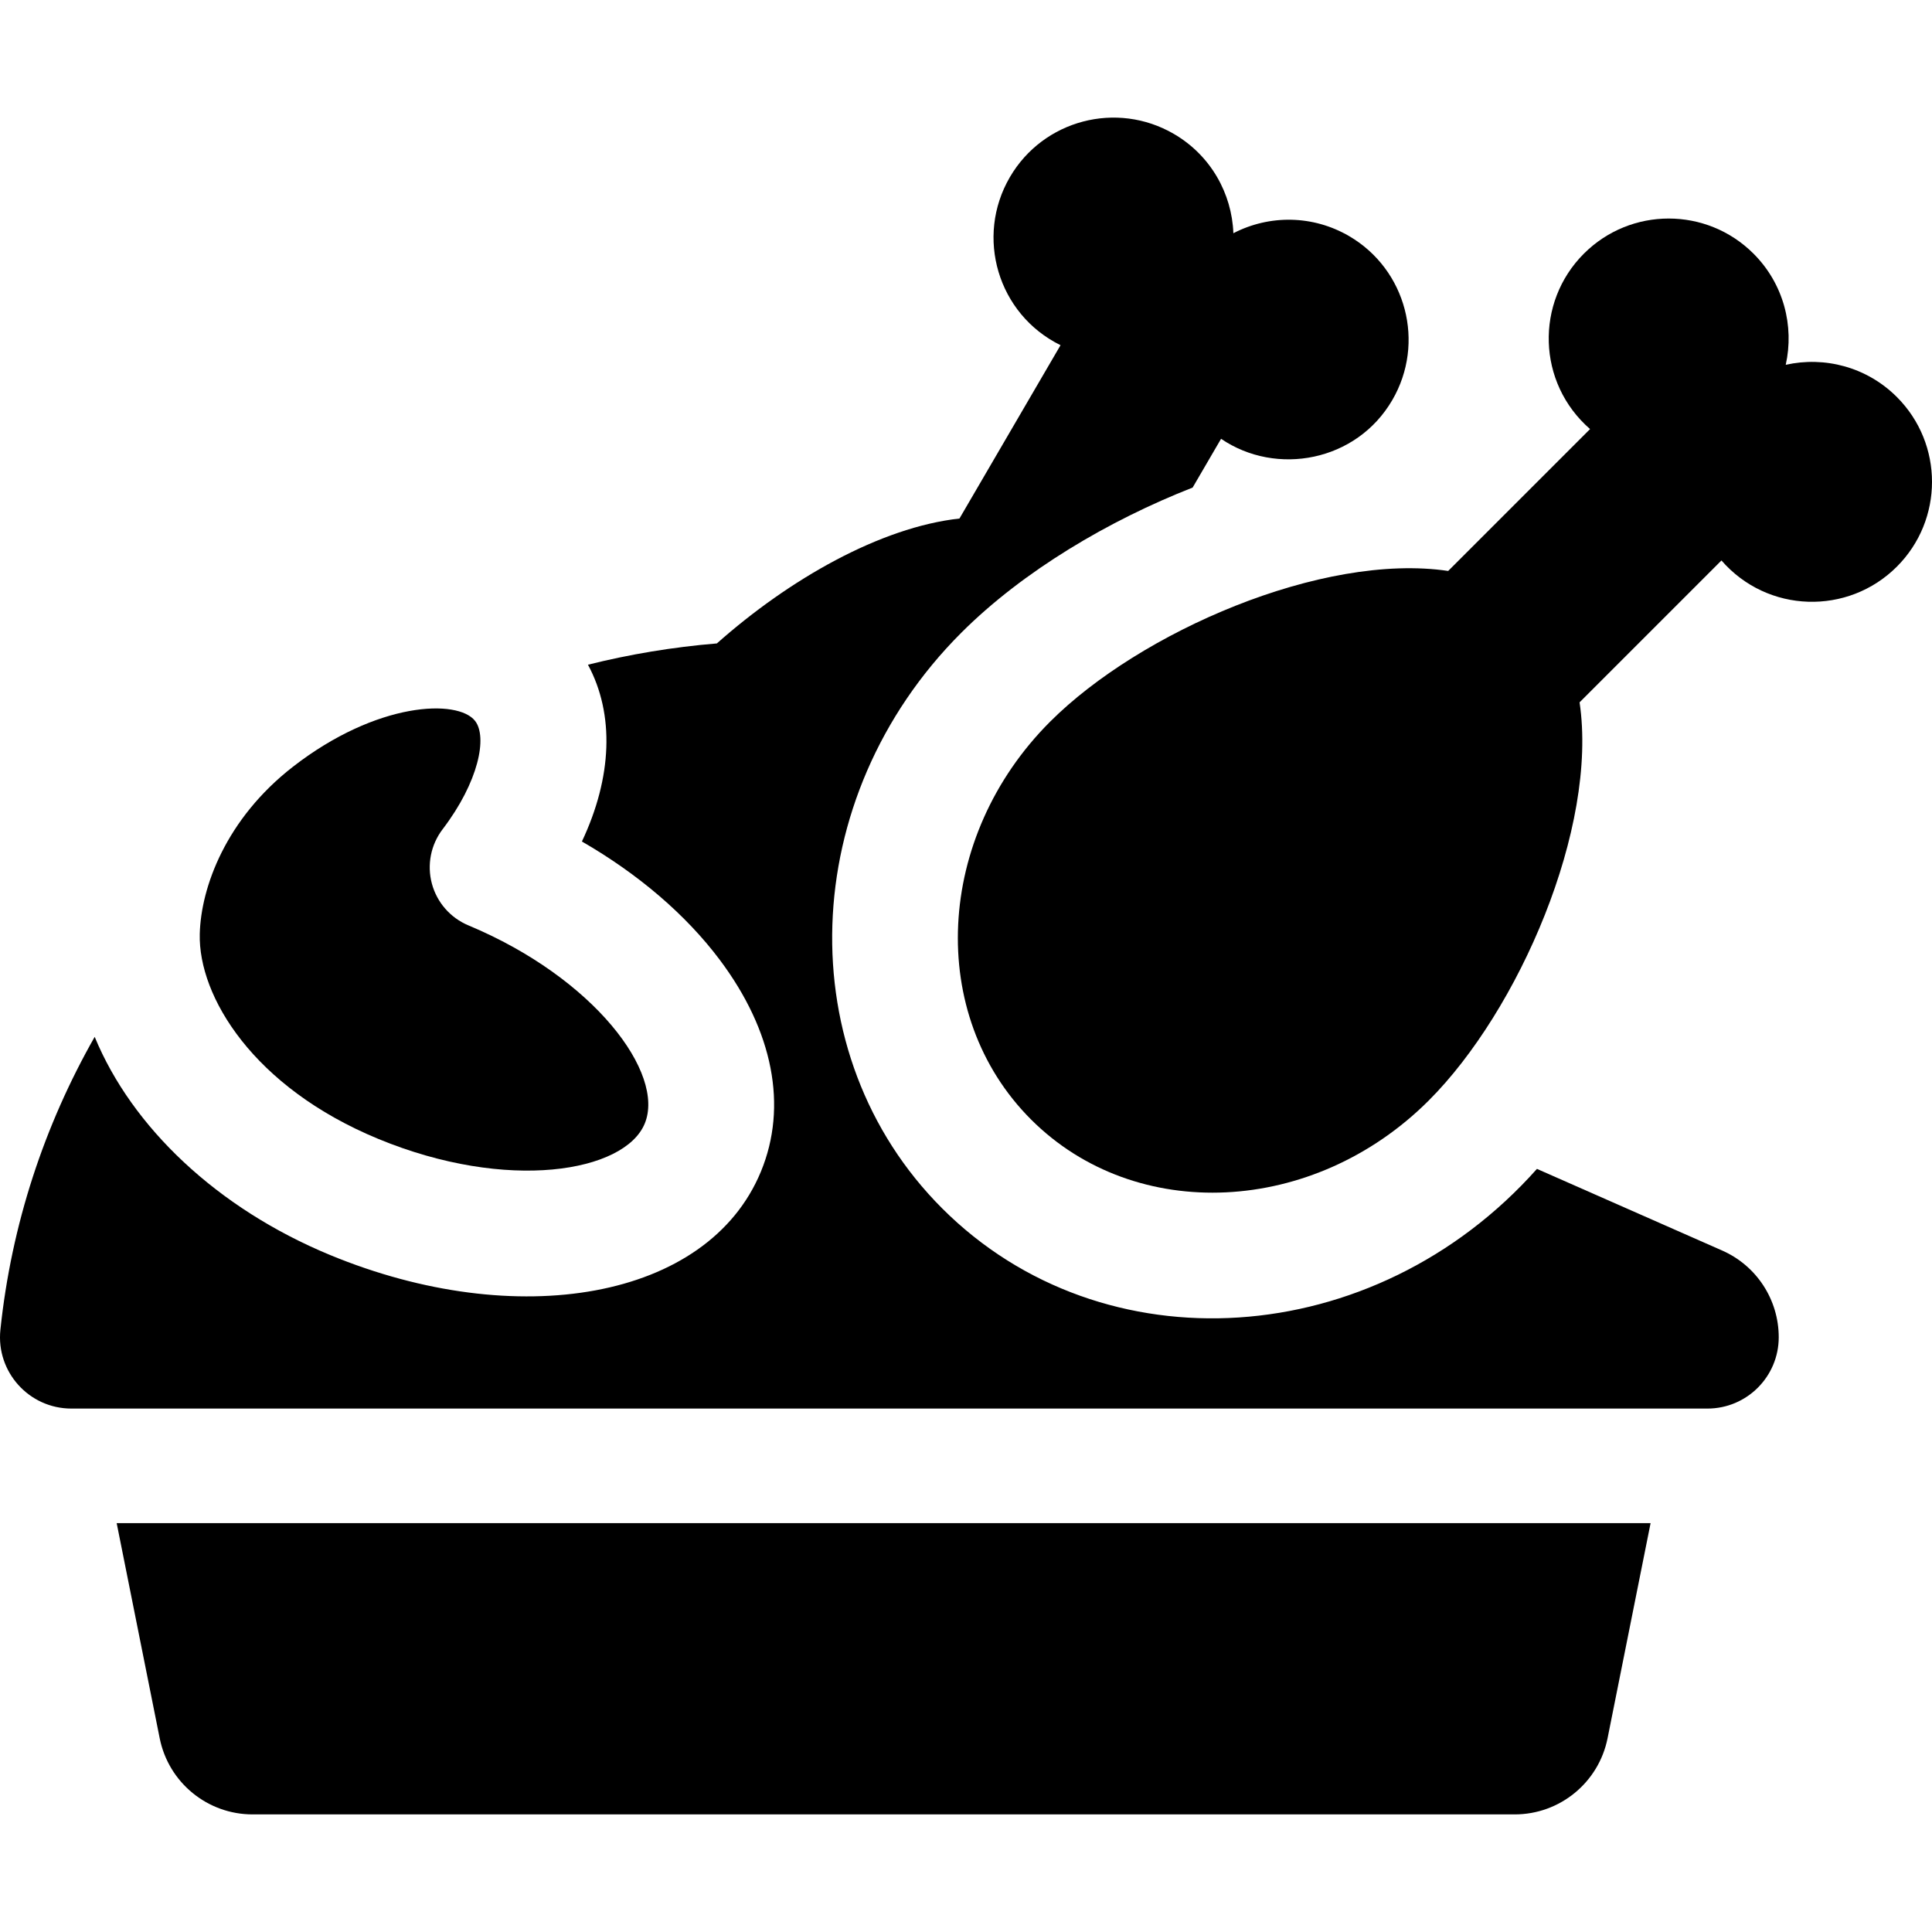
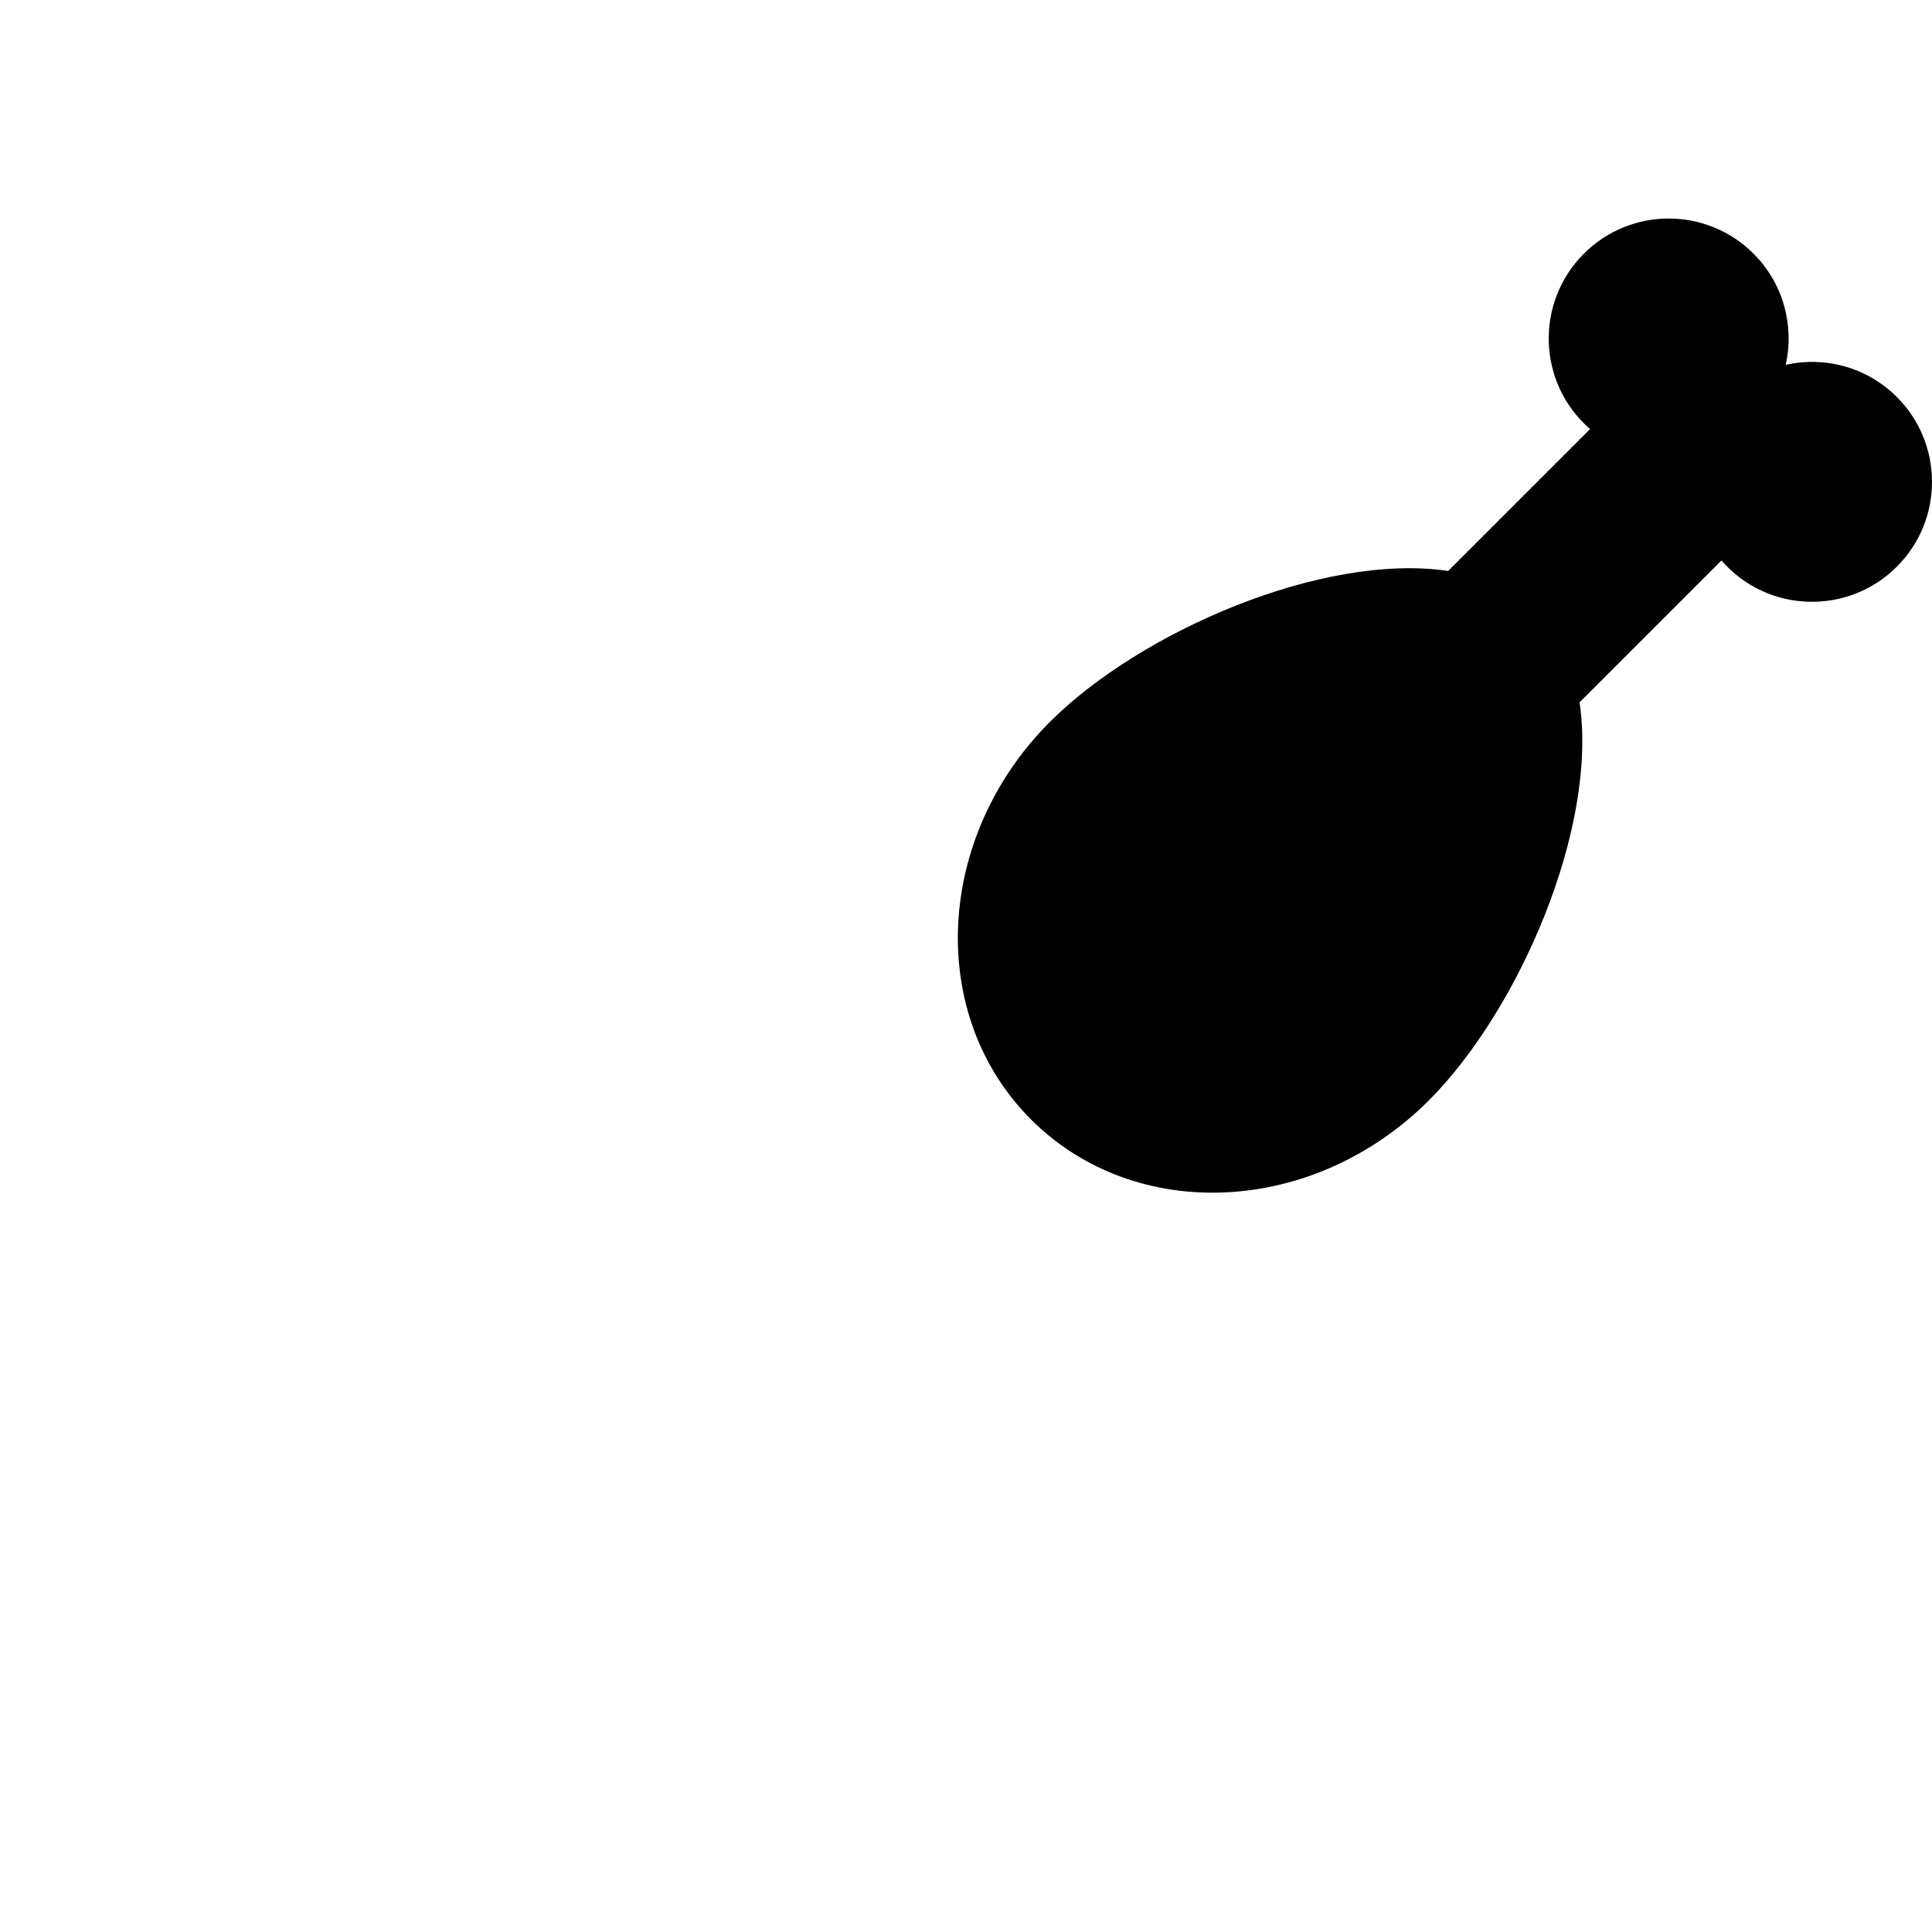
<svg xmlns="http://www.w3.org/2000/svg" fill="#000000" height="800px" width="800px" version="1.1" id="Layer_1" viewBox="0 0 511.999 511.999" xml:space="preserve">
  <g>
    <g>
-       <path d="M456.404,331.408l-49.097-21.642c-43.141,48.493-115.067,53.023-157.625,10.466    c-40.643-40.642-38.626-108.854,5.046-152.526c16.392-16.392,39.196-29.824,61.33-38.496l7.536-12.924    c14.671,9.981,35.868,6.044,45.368-10.248c8.845-15.169,3.719-34.635-11.45-43.48c-9.549-5.568-21.081-5.707-30.654-0.752    c-0.393-10.517-5.987-20.614-15.753-26.307c-15.169-8.845-34.636-3.718-43.48,11.45c-9.216,15.804-3.265,36.297,13.426,44.531    l-26.784,45.933c-20.973,2.328-45.057,16.044-64.29,33.101c-11.688,0.969-23.102,2.874-34.161,5.641    c7.083,13.151,6.423,29.834-1.605,46.852c14.91,8.594,27.541,19.379,36.516,31.337c14.19,18.905,18.068,38.843,10.92,56.143    c-14.08,34.078-64.854,42.48-114.132,22.118c-29.997-12.395-52.56-33.903-62.423-57.828C11.76,298.21,3.026,324.472,0.104,352.414    c-1.166,11.157,7.591,20.872,18.824,20.872c11.223,0,421.65,0,433.55,0c10.44,0,18.904-8.464,18.904-18.904    C471.382,344.431,465.507,335.421,456.404,331.408z" />
-     </g>
+       </g>
  </g>
  <g>
    <g>
      <path d="M502.688,105.212c-7.996-7.996-19.186-10.83-29.452-8.534c2.297-10.27-0.541-21.459-8.534-29.452    c-12.416-12.416-32.546-12.416-44.963,0c-12.916,12.916-12.421,34.245,1.643,46.482l-37.598,37.598    c-33.342-4.936-81.741,16.194-105.502,39.955c-30.503,30.503-32.761,77.698-5.046,105.414    c27.708,27.707,74.901,25.467,105.414-5.046c23.766-23.766,44.889-72.17,39.955-105.502l37.598-37.598    c12.232,14.06,33.563,14.562,46.483,1.643C515.104,137.758,515.104,117.628,502.688,105.212z" />
    </g>
  </g>
  <g>
    <g>
-       <path d="M30.921,403.652l11.4,57.001c2.347,11.735,12.651,20.182,24.618,20.182h334.463c11.967,0,22.272-8.447,24.618-20.182    l11.4-57.001H30.921z" />
-     </g>
+       </g>
  </g>
  <g>
    <g>
-       <path d="M124.123,245.229c-4.763-1.99-8.334-6.074-9.67-11.059c-1.336-4.986-0.285-10.308,2.845-14.412    c9.584-12.568,11.903-24.464,8.606-28.705c-4.543-5.843-25.976-5.185-48.303,12.169c-17.709,13.766-24.351,31.898-24.661,44.277    c-0.414,16.577,14.209,40.644,47.297,54.316c34.227,14.143,65.293,8.847,70.622-4.051    C176.35,284.474,157.53,259.183,124.123,245.229z" />
-     </g>
+       </g>
  </g>
</svg>